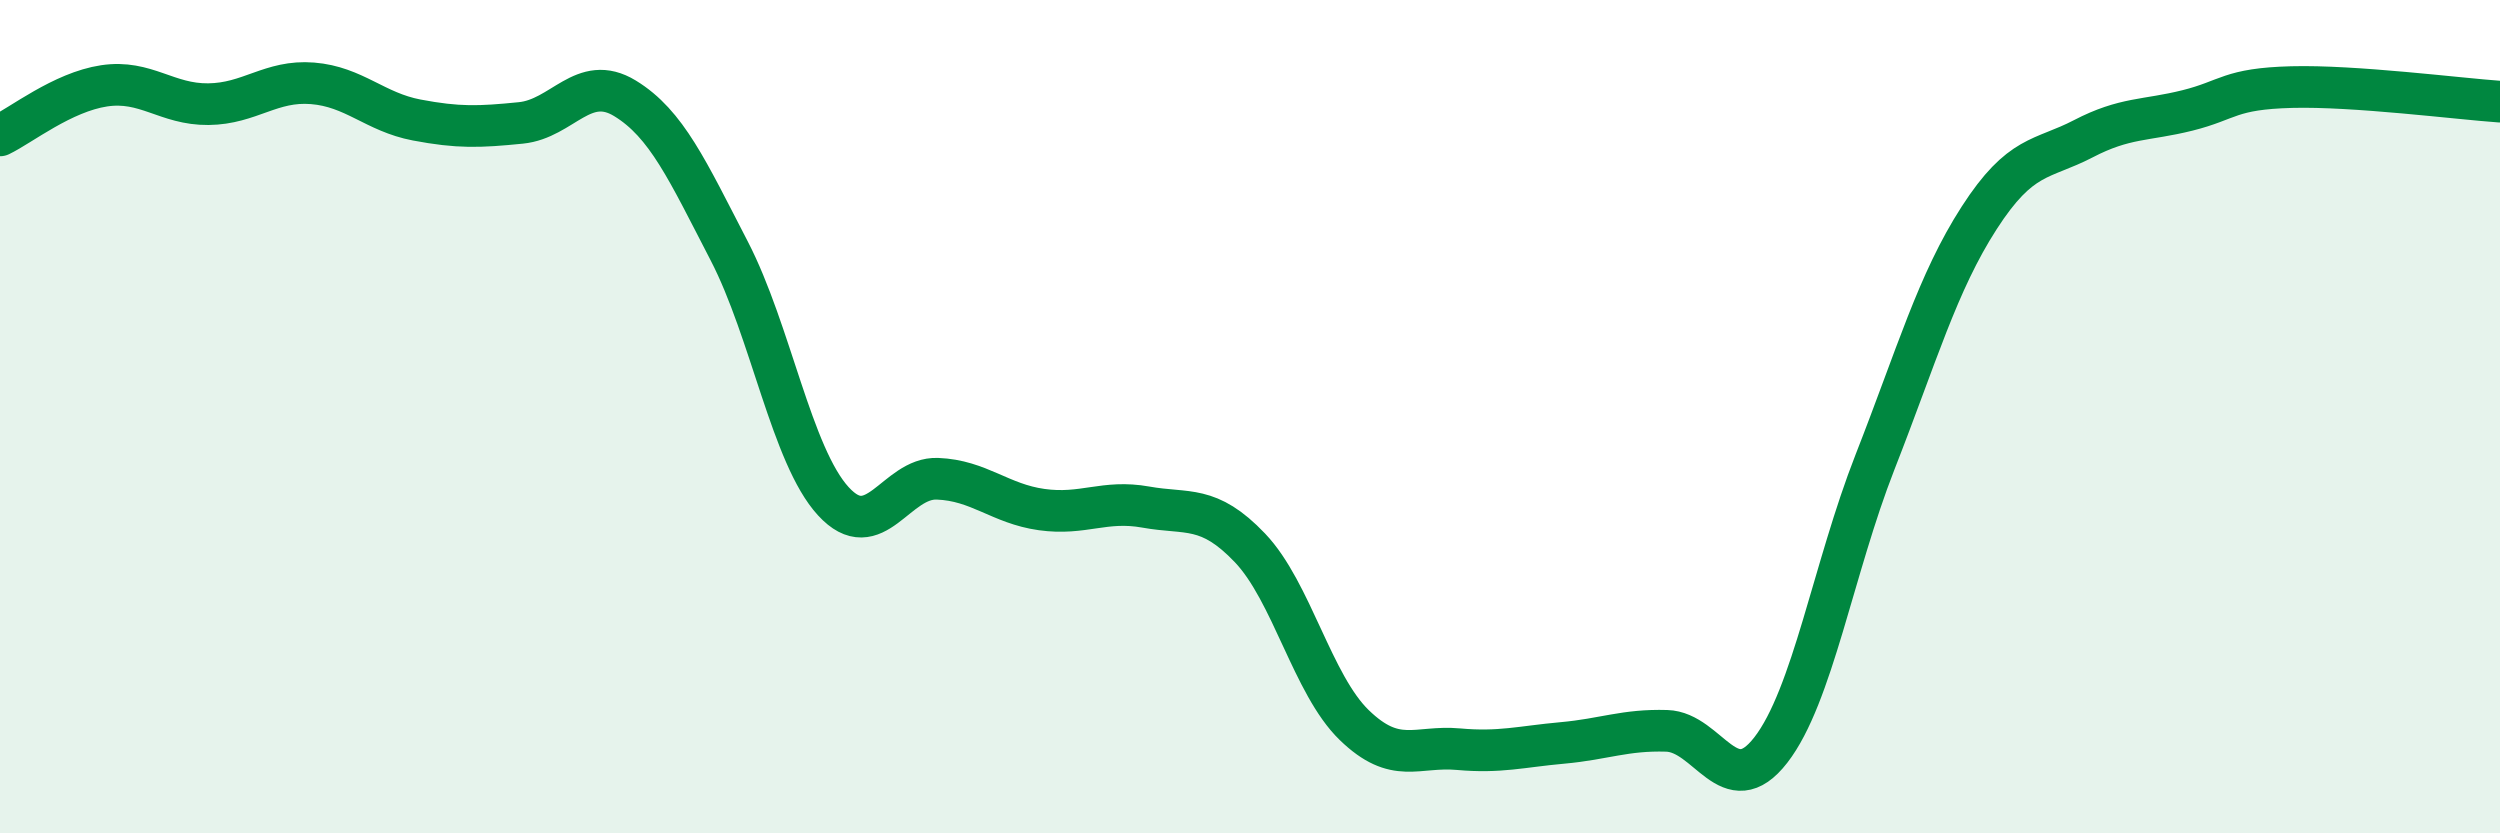
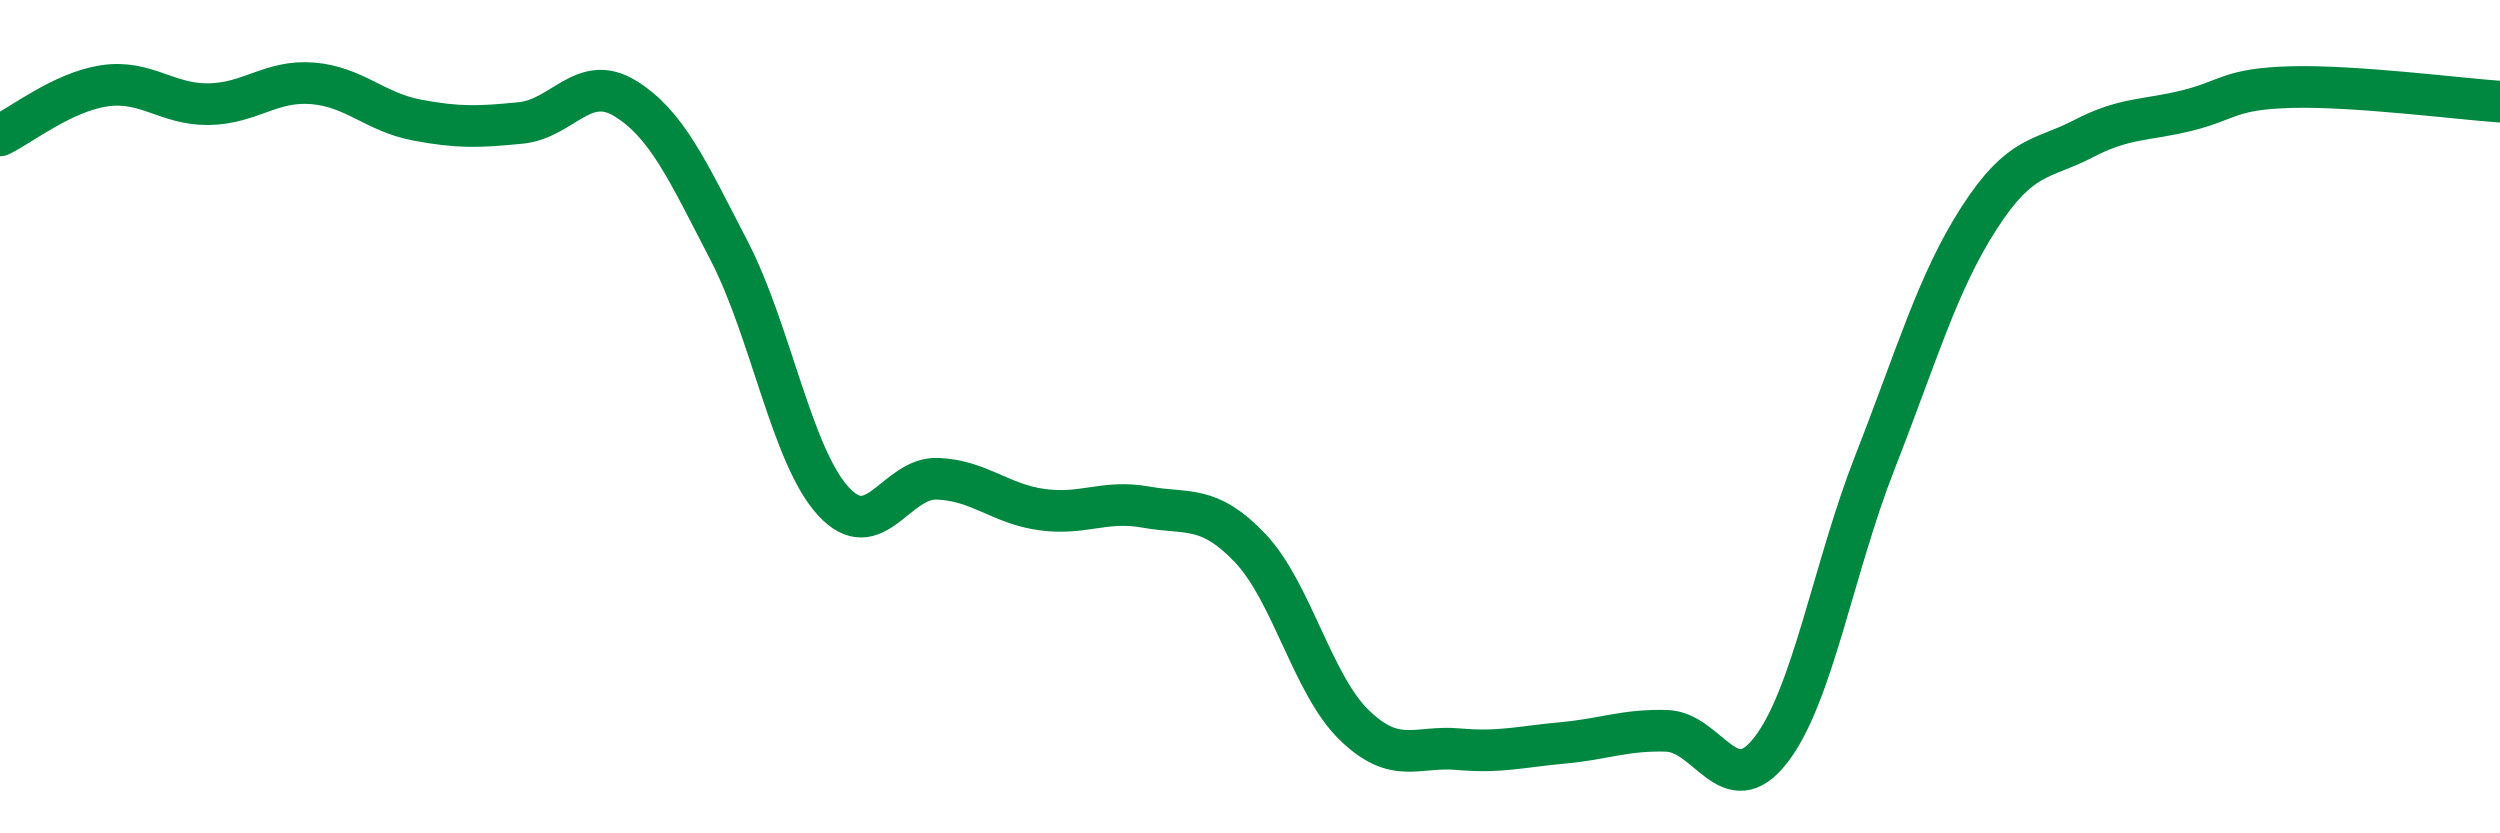
<svg xmlns="http://www.w3.org/2000/svg" width="60" height="20" viewBox="0 0 60 20">
-   <path d="M 0,3.25 C 0.5,3.01 1.5,2.21 2.5,2.06 C 3.5,1.91 4,2.51 5,2.5 C 6,2.49 6.5,1.92 7.5,2 C 8.5,2.08 9,2.69 10,2.88 C 11,3.07 11.5,3.05 12.5,2.95 C 13.5,2.85 14,1.75 15,2.36 C 16,2.97 16.5,4.09 17.5,6.02 C 18.5,7.95 19,10.94 20,12.03 C 21,13.12 21.5,11.45 22.5,11.49 C 23.5,11.53 24,12.09 25,12.23 C 26,12.37 26.5,11.99 27.5,12.17 C 28.5,12.35 29,12.1 30,13.15 C 31,14.2 31.5,16.43 32.5,17.4 C 33.5,18.37 34,17.89 35,17.98 C 36,18.07 36.5,17.92 37.5,17.83 C 38.5,17.74 39,17.51 40,17.54 C 41,17.57 41.5,19.29 42.5,18 C 43.5,16.71 44,13.64 45,11.09 C 46,8.54 46.5,6.78 47.5,5.23 C 48.5,3.68 49,3.85 50,3.33 C 51,2.81 51.5,2.9 52.5,2.65 C 53.5,2.4 53.5,2.13 55,2.09 C 56.5,2.05 59,2.37 60,2.44L60 20L0 20Z" fill="#008740" opacity="0.1" stroke-linecap="round" stroke-linejoin="round" />
  <path d="M 0,3.25 C 0.5,3.01 1.5,2.21 2.5,2.06 C 3.5,1.91 4,2.51 5,2.5 C 6,2.49 6.5,1.92 7.5,2 C 8.5,2.08 9,2.69 10,2.88 C 11,3.07 11.5,3.05 12.5,2.95 C 13.5,2.85 14,1.75 15,2.36 C 16,2.97 16.5,4.09 17.5,6.02 C 18.5,7.95 19,10.94 20,12.03 C 21,13.12 21.5,11.45 22.5,11.49 C 23.5,11.53 24,12.09 25,12.23 C 26,12.37 26.5,11.99 27.5,12.17 C 28.5,12.35 29,12.1 30,13.15 C 31,14.2 31.5,16.43 32.5,17.4 C 33.5,18.37 34,17.89 35,17.98 C 36,18.07 36.5,17.92 37.5,17.83 C 38.5,17.74 39,17.51 40,17.54 C 41,17.57 41.5,19.29 42.5,18 C 43.5,16.71 44,13.64 45,11.09 C 46,8.54 46.5,6.78 47.5,5.23 C 48.5,3.68 49,3.85 50,3.33 C 51,2.81 51.5,2.9 52.5,2.65 C 53.5,2.4 53.5,2.13 55,2.09 C 56.5,2.05 59,2.37 60,2.44" stroke="#008740" stroke-width="1" fill="none" stroke-linecap="round" stroke-linejoin="round" />
</svg>